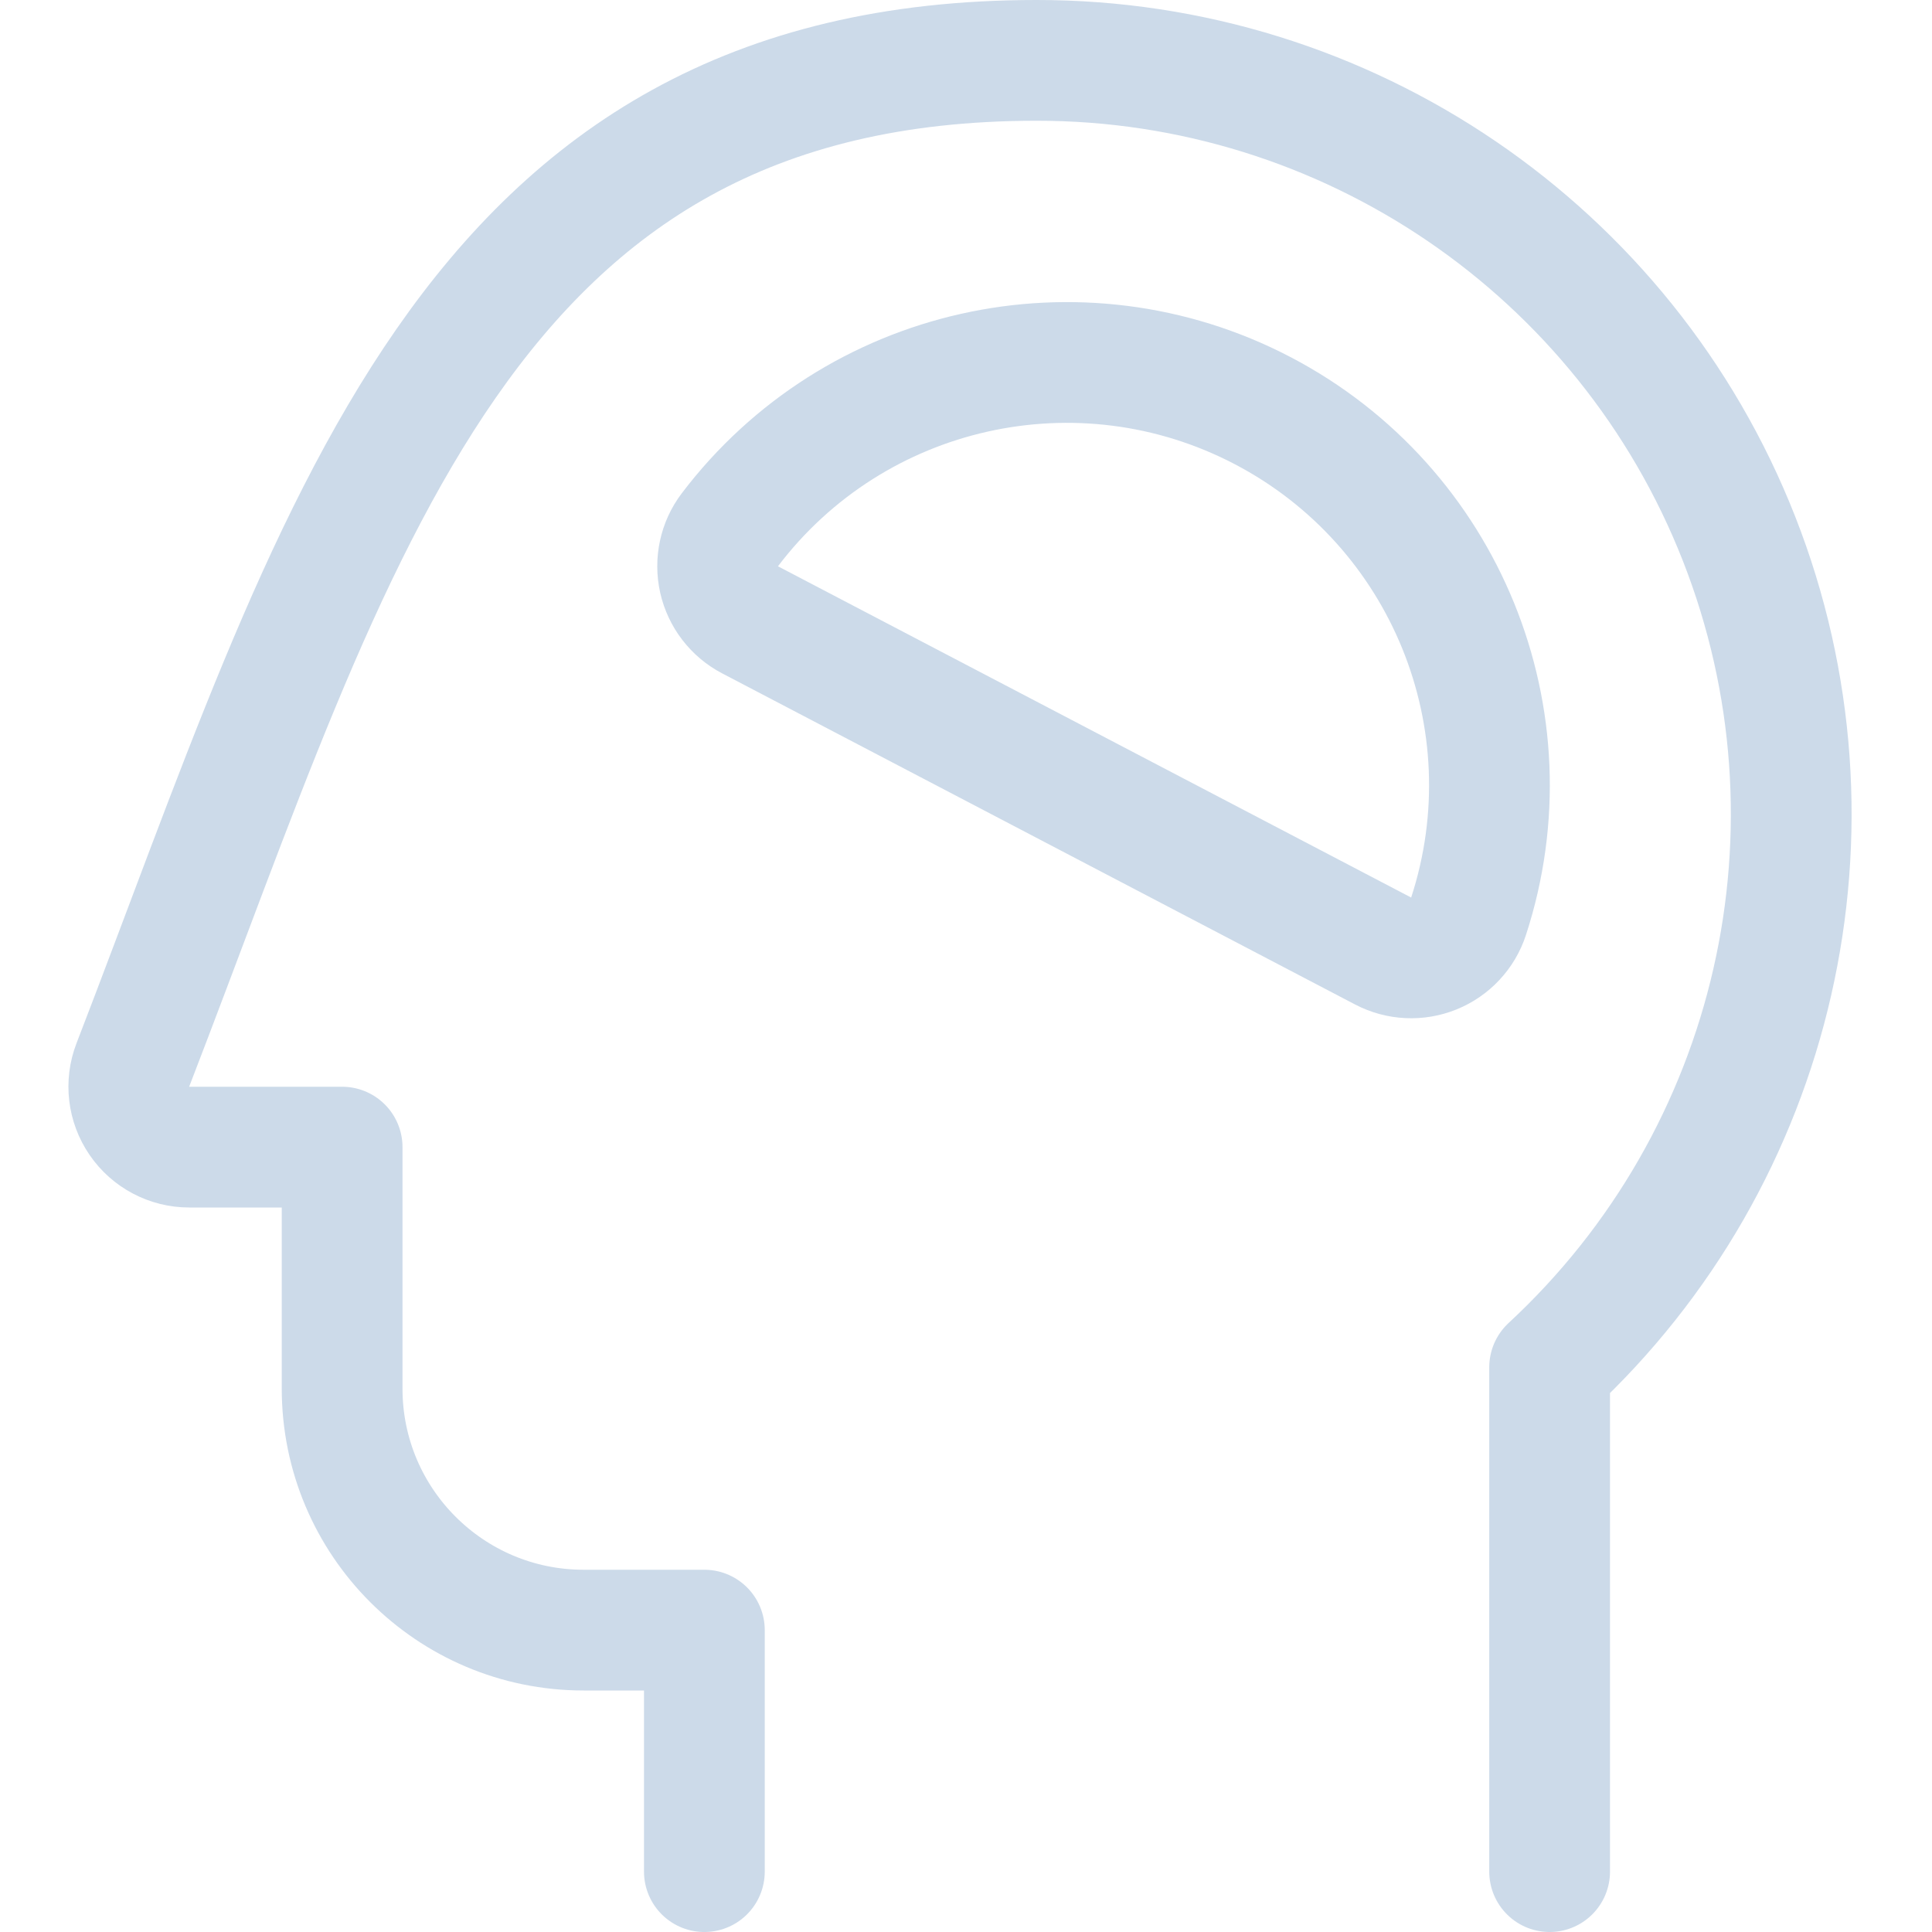
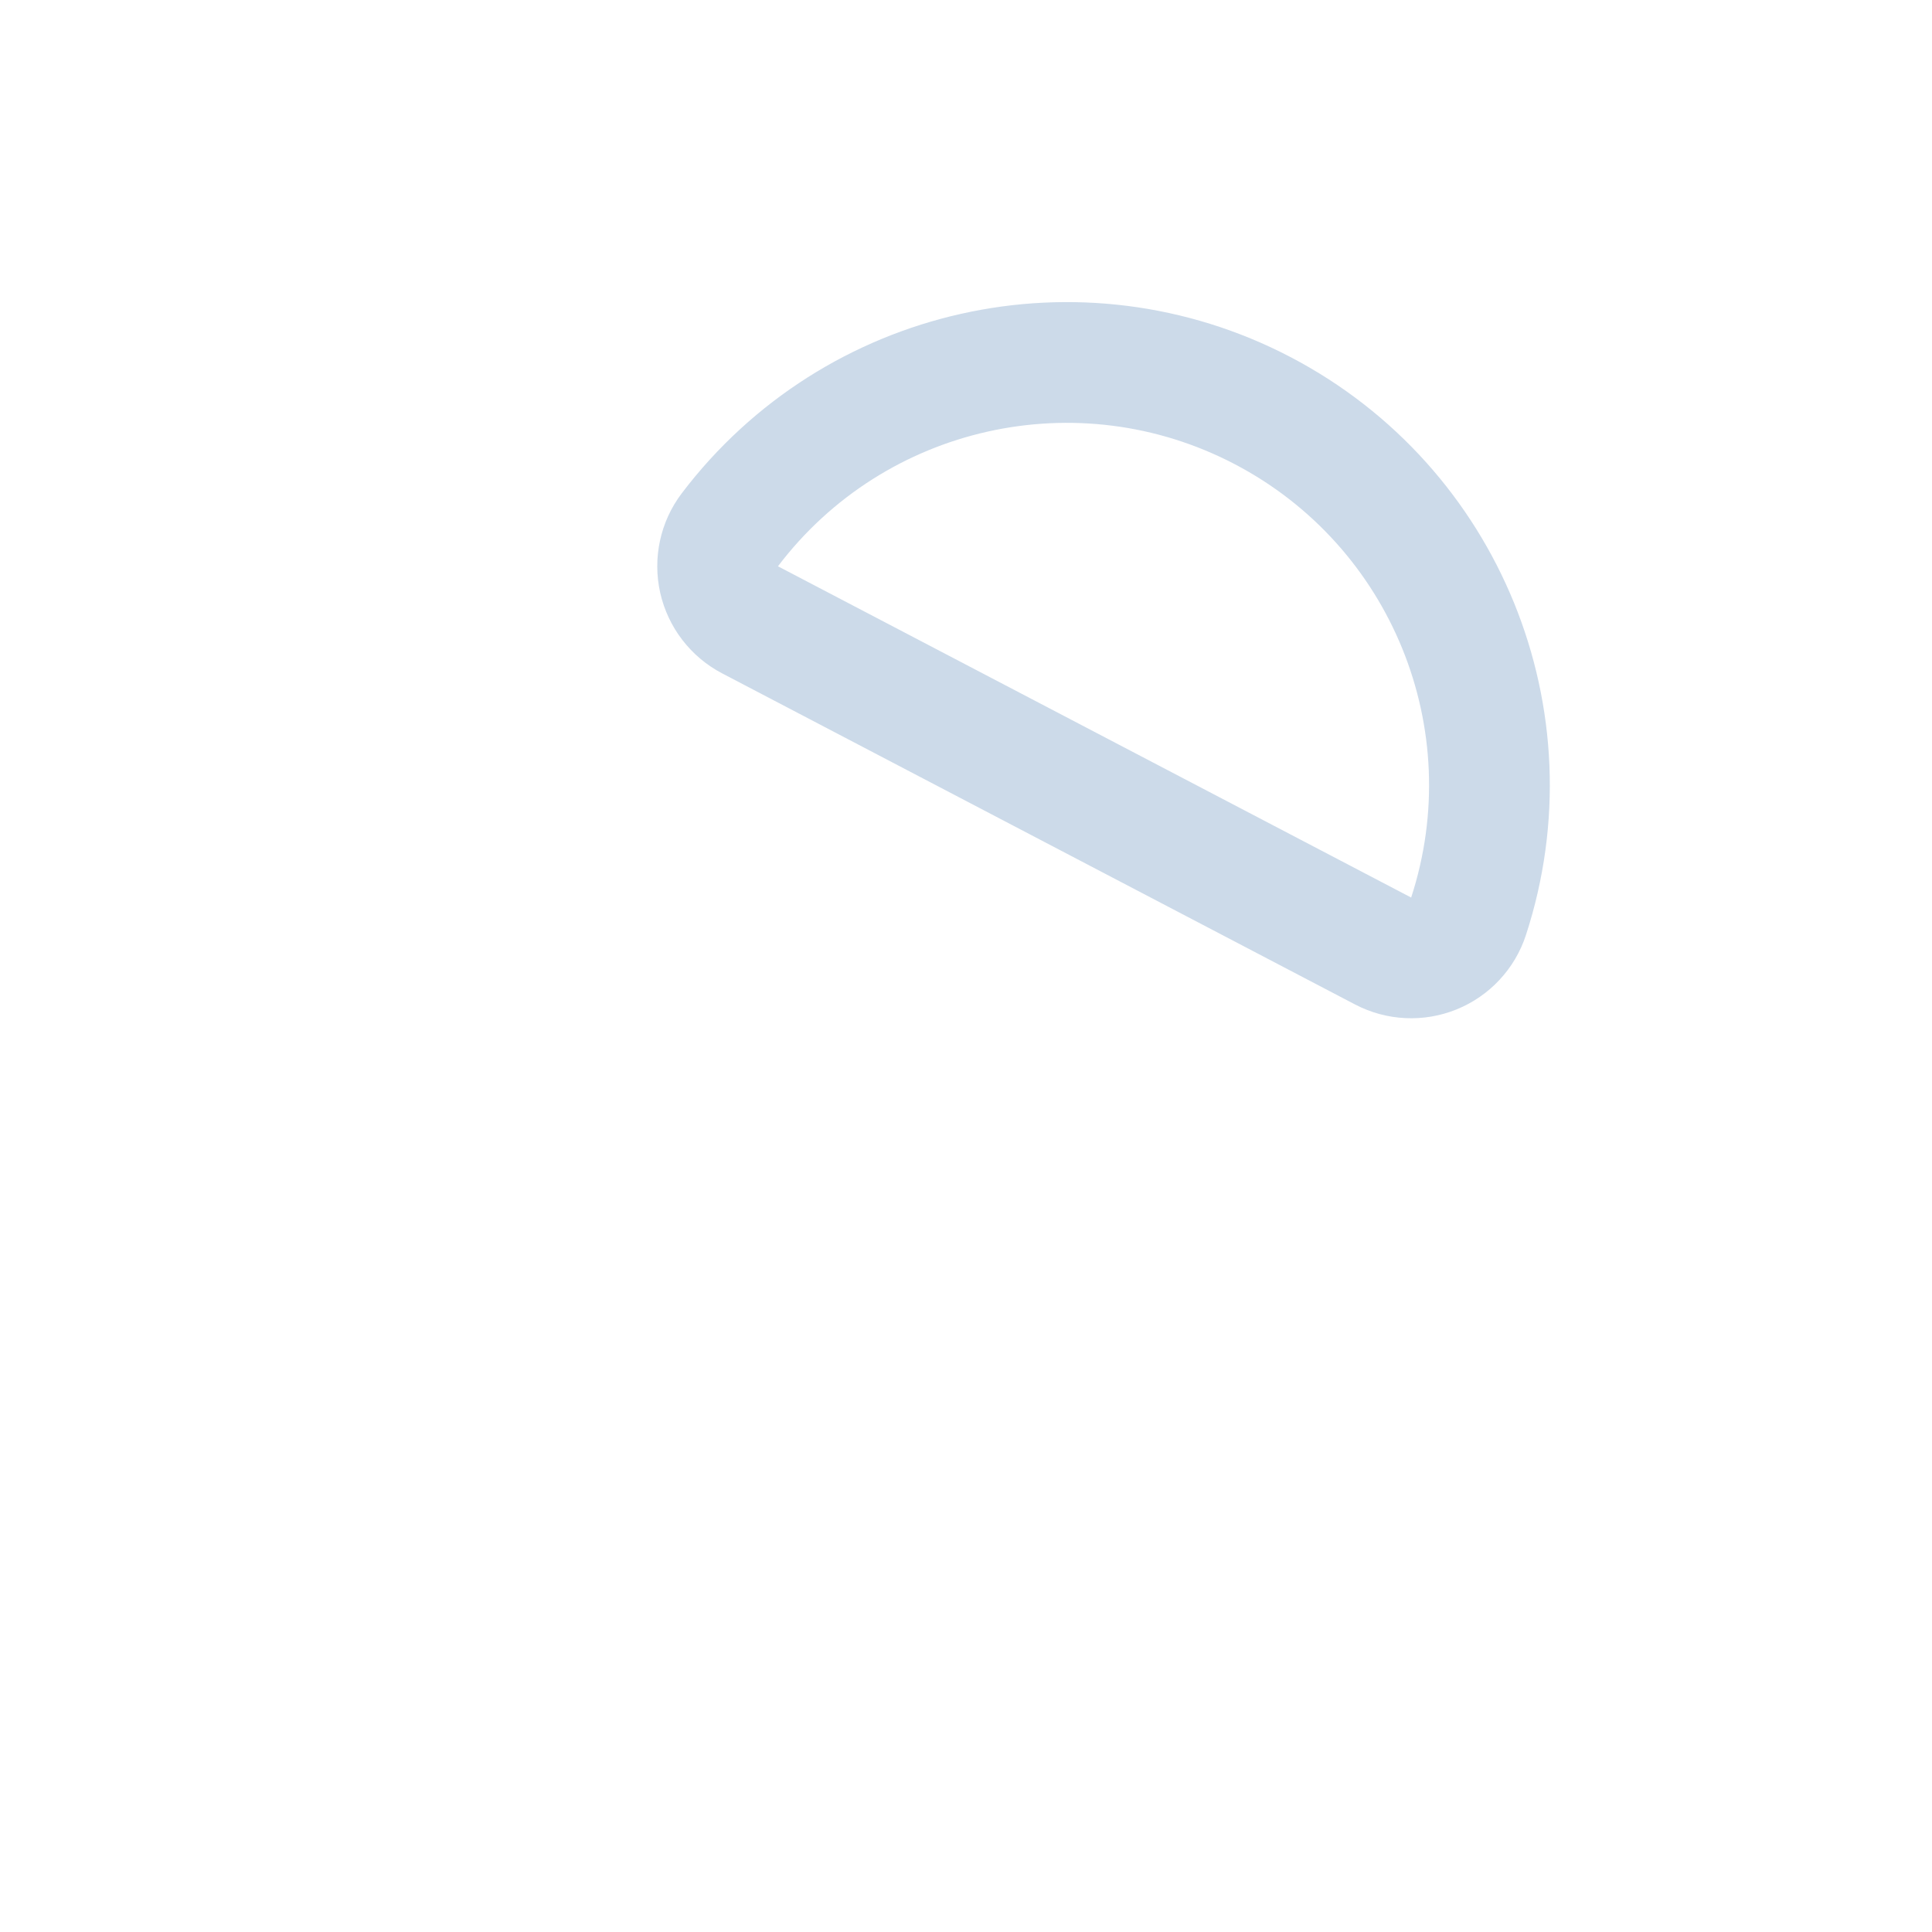
<svg xmlns="http://www.w3.org/2000/svg" width="24px" height="24px" viewBox="0 0 24 24" version="1.1">
  <title>atomo / icono / psicosociales</title>
  <desc>Created with Sketch.</desc>
  <g id="atomo-/-icono-/-psicosociales" stroke="none" stroke-width="1" fill="none" fill-rule="evenodd" stroke-linecap="round" stroke-linejoin="round">
-     <path d="M19.25,23.25 L19.25,16.985 C22.078,14.365 23.012,10.28 21.603,6.692 C20.194,3.104 16.73,0.746 12.875,0.75 C5.736,0.75 4.2,6.628 1.65,13.23 C1.561,13.461 1.592,13.72 1.732,13.924 C1.872,14.128 2.103,14.25 2.35,14.25 L4.25,14.25 L4.25,17.25 C4.25,18.907 5.593,20.25 7.25,20.25 L8.75,20.25 L8.75,23.25" id="Shape" stroke="#CCDAE9" stroke-width="1.5" />
    <path d="M9.318,7.7 C9.123,7.598 8.982,7.415 8.933,7.199 C8.885,6.984 8.933,6.758 9.066,6.582 C10.615,4.539 13.413,3.913 15.685,5.101 C17.956,6.289 19.038,8.944 18.243,11.382 C18.175,11.592 18.017,11.761 17.813,11.844 C17.608,11.927 17.378,11.916 17.182,11.814 L9.318,7.7 Z" id="Shape" stroke="#CCDAE9" stroke-width="1.5" />
  </g>
</svg>